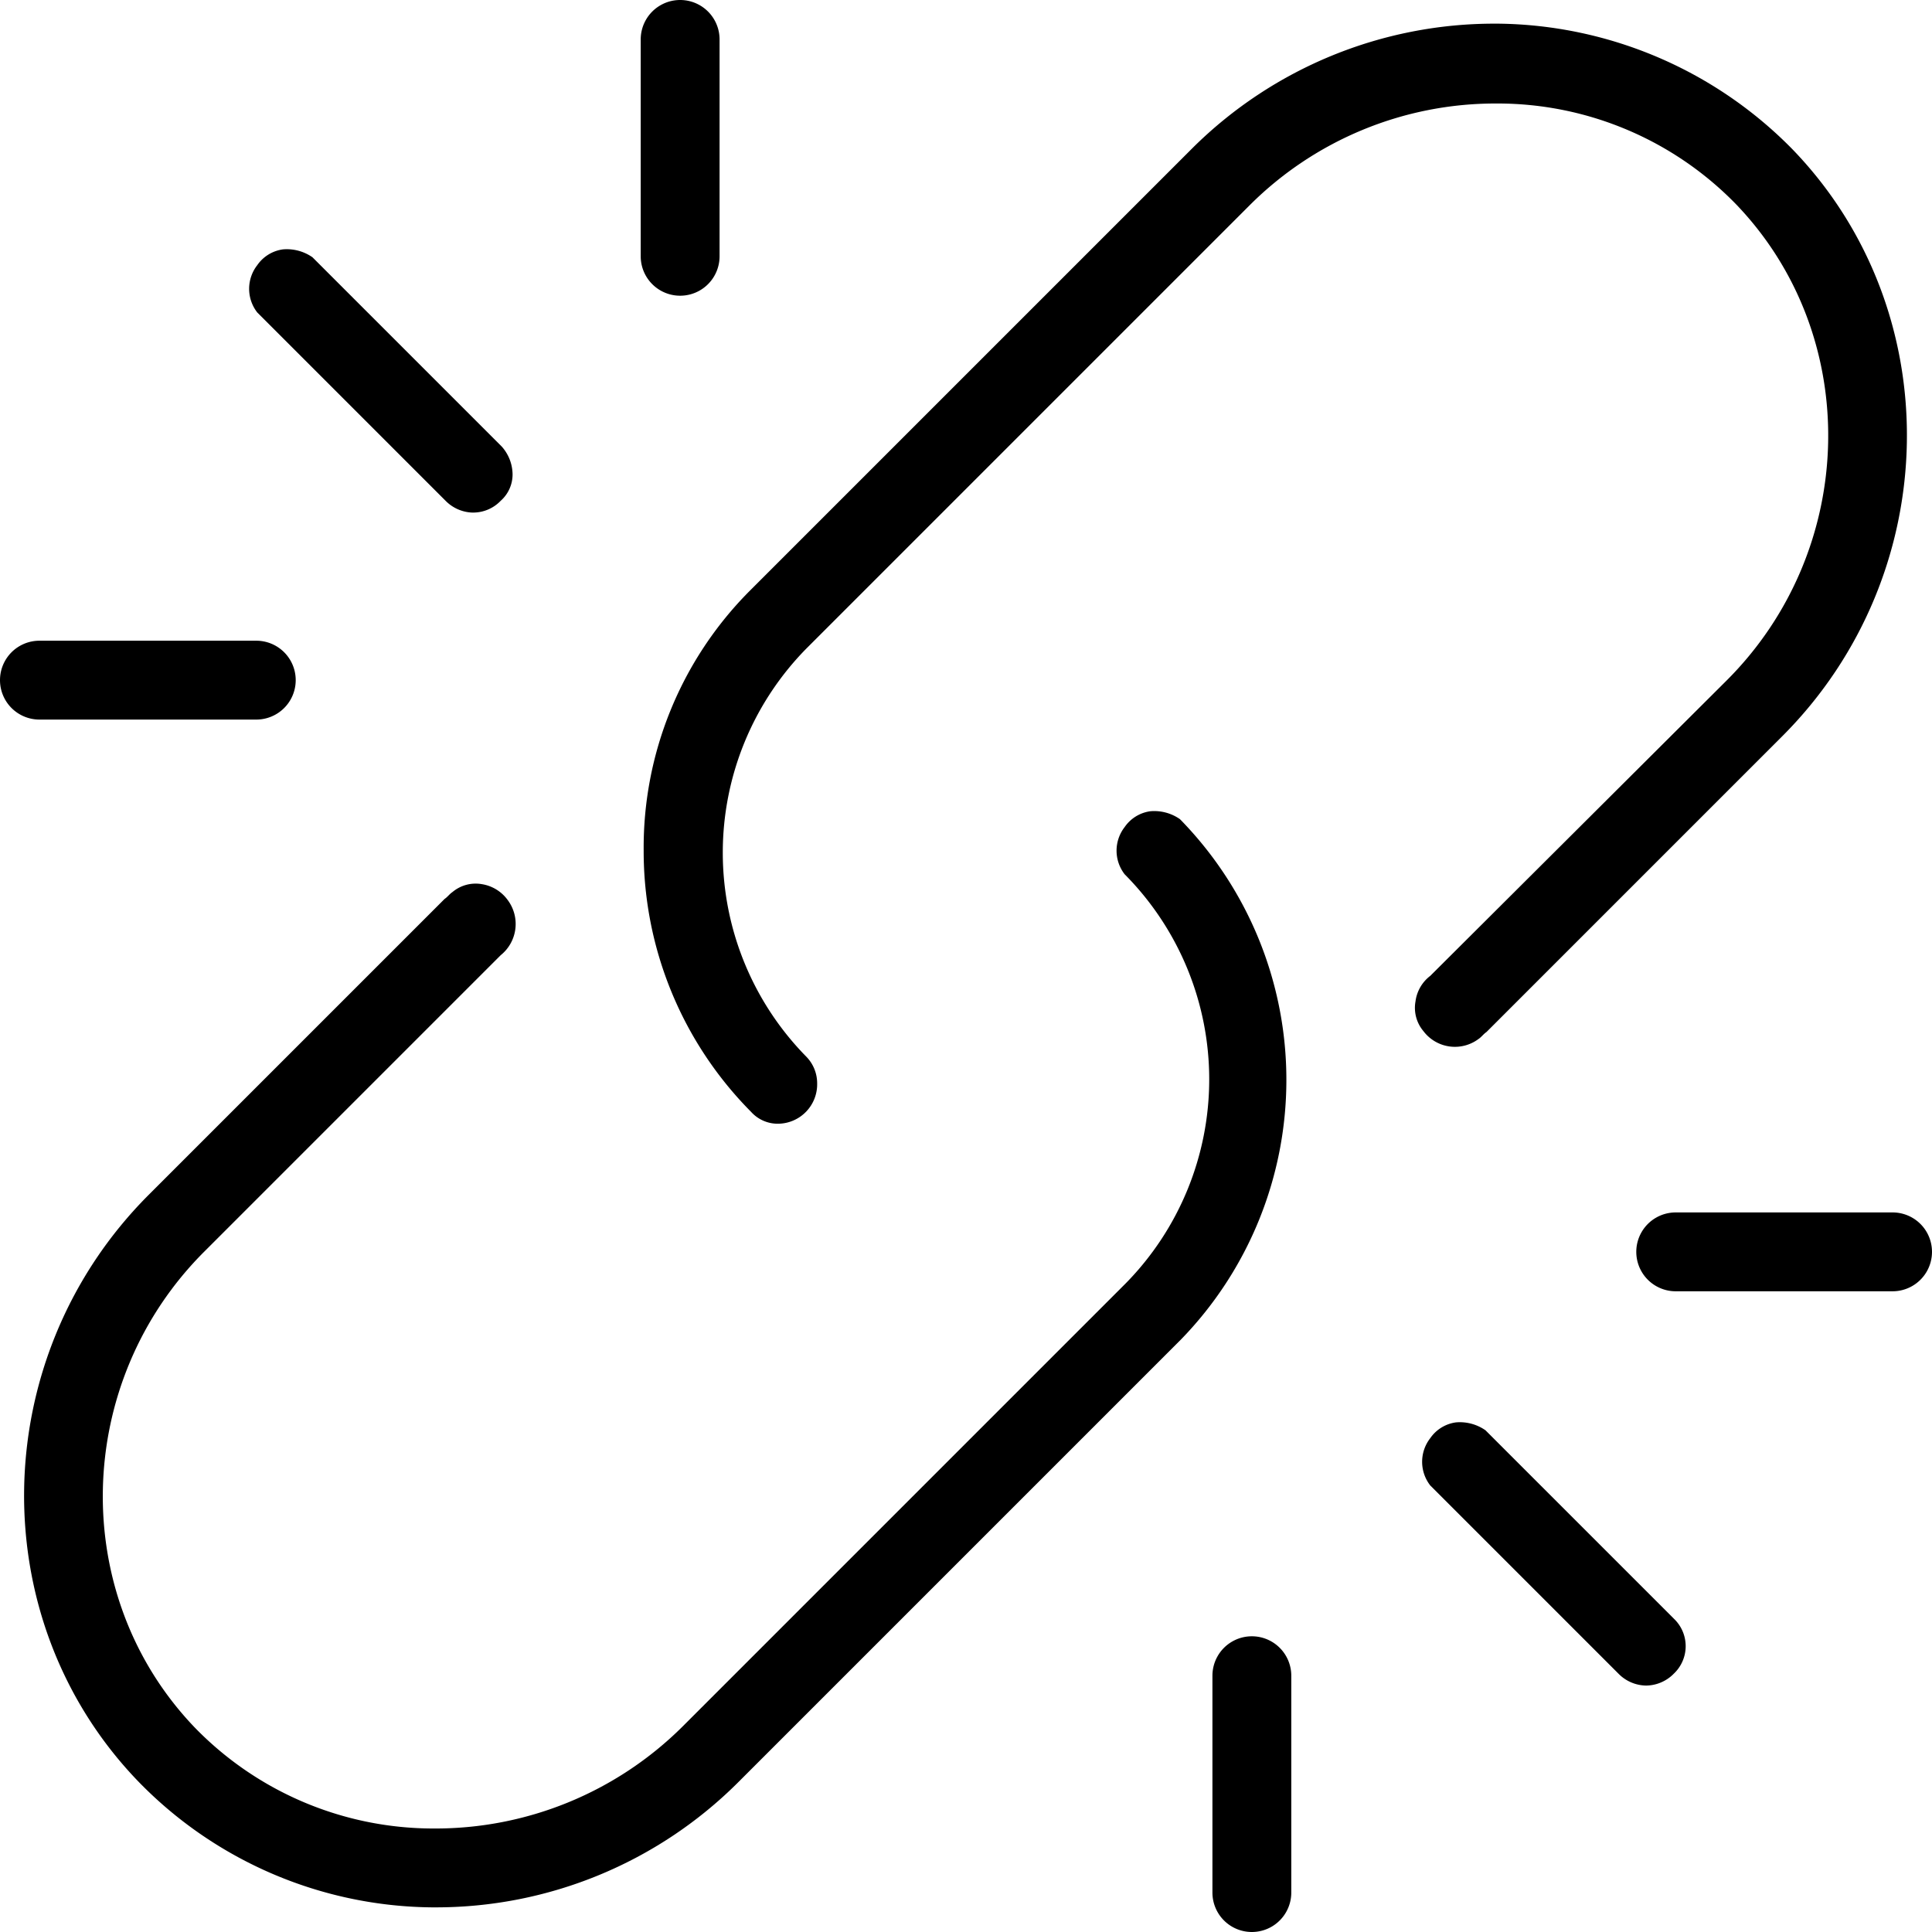
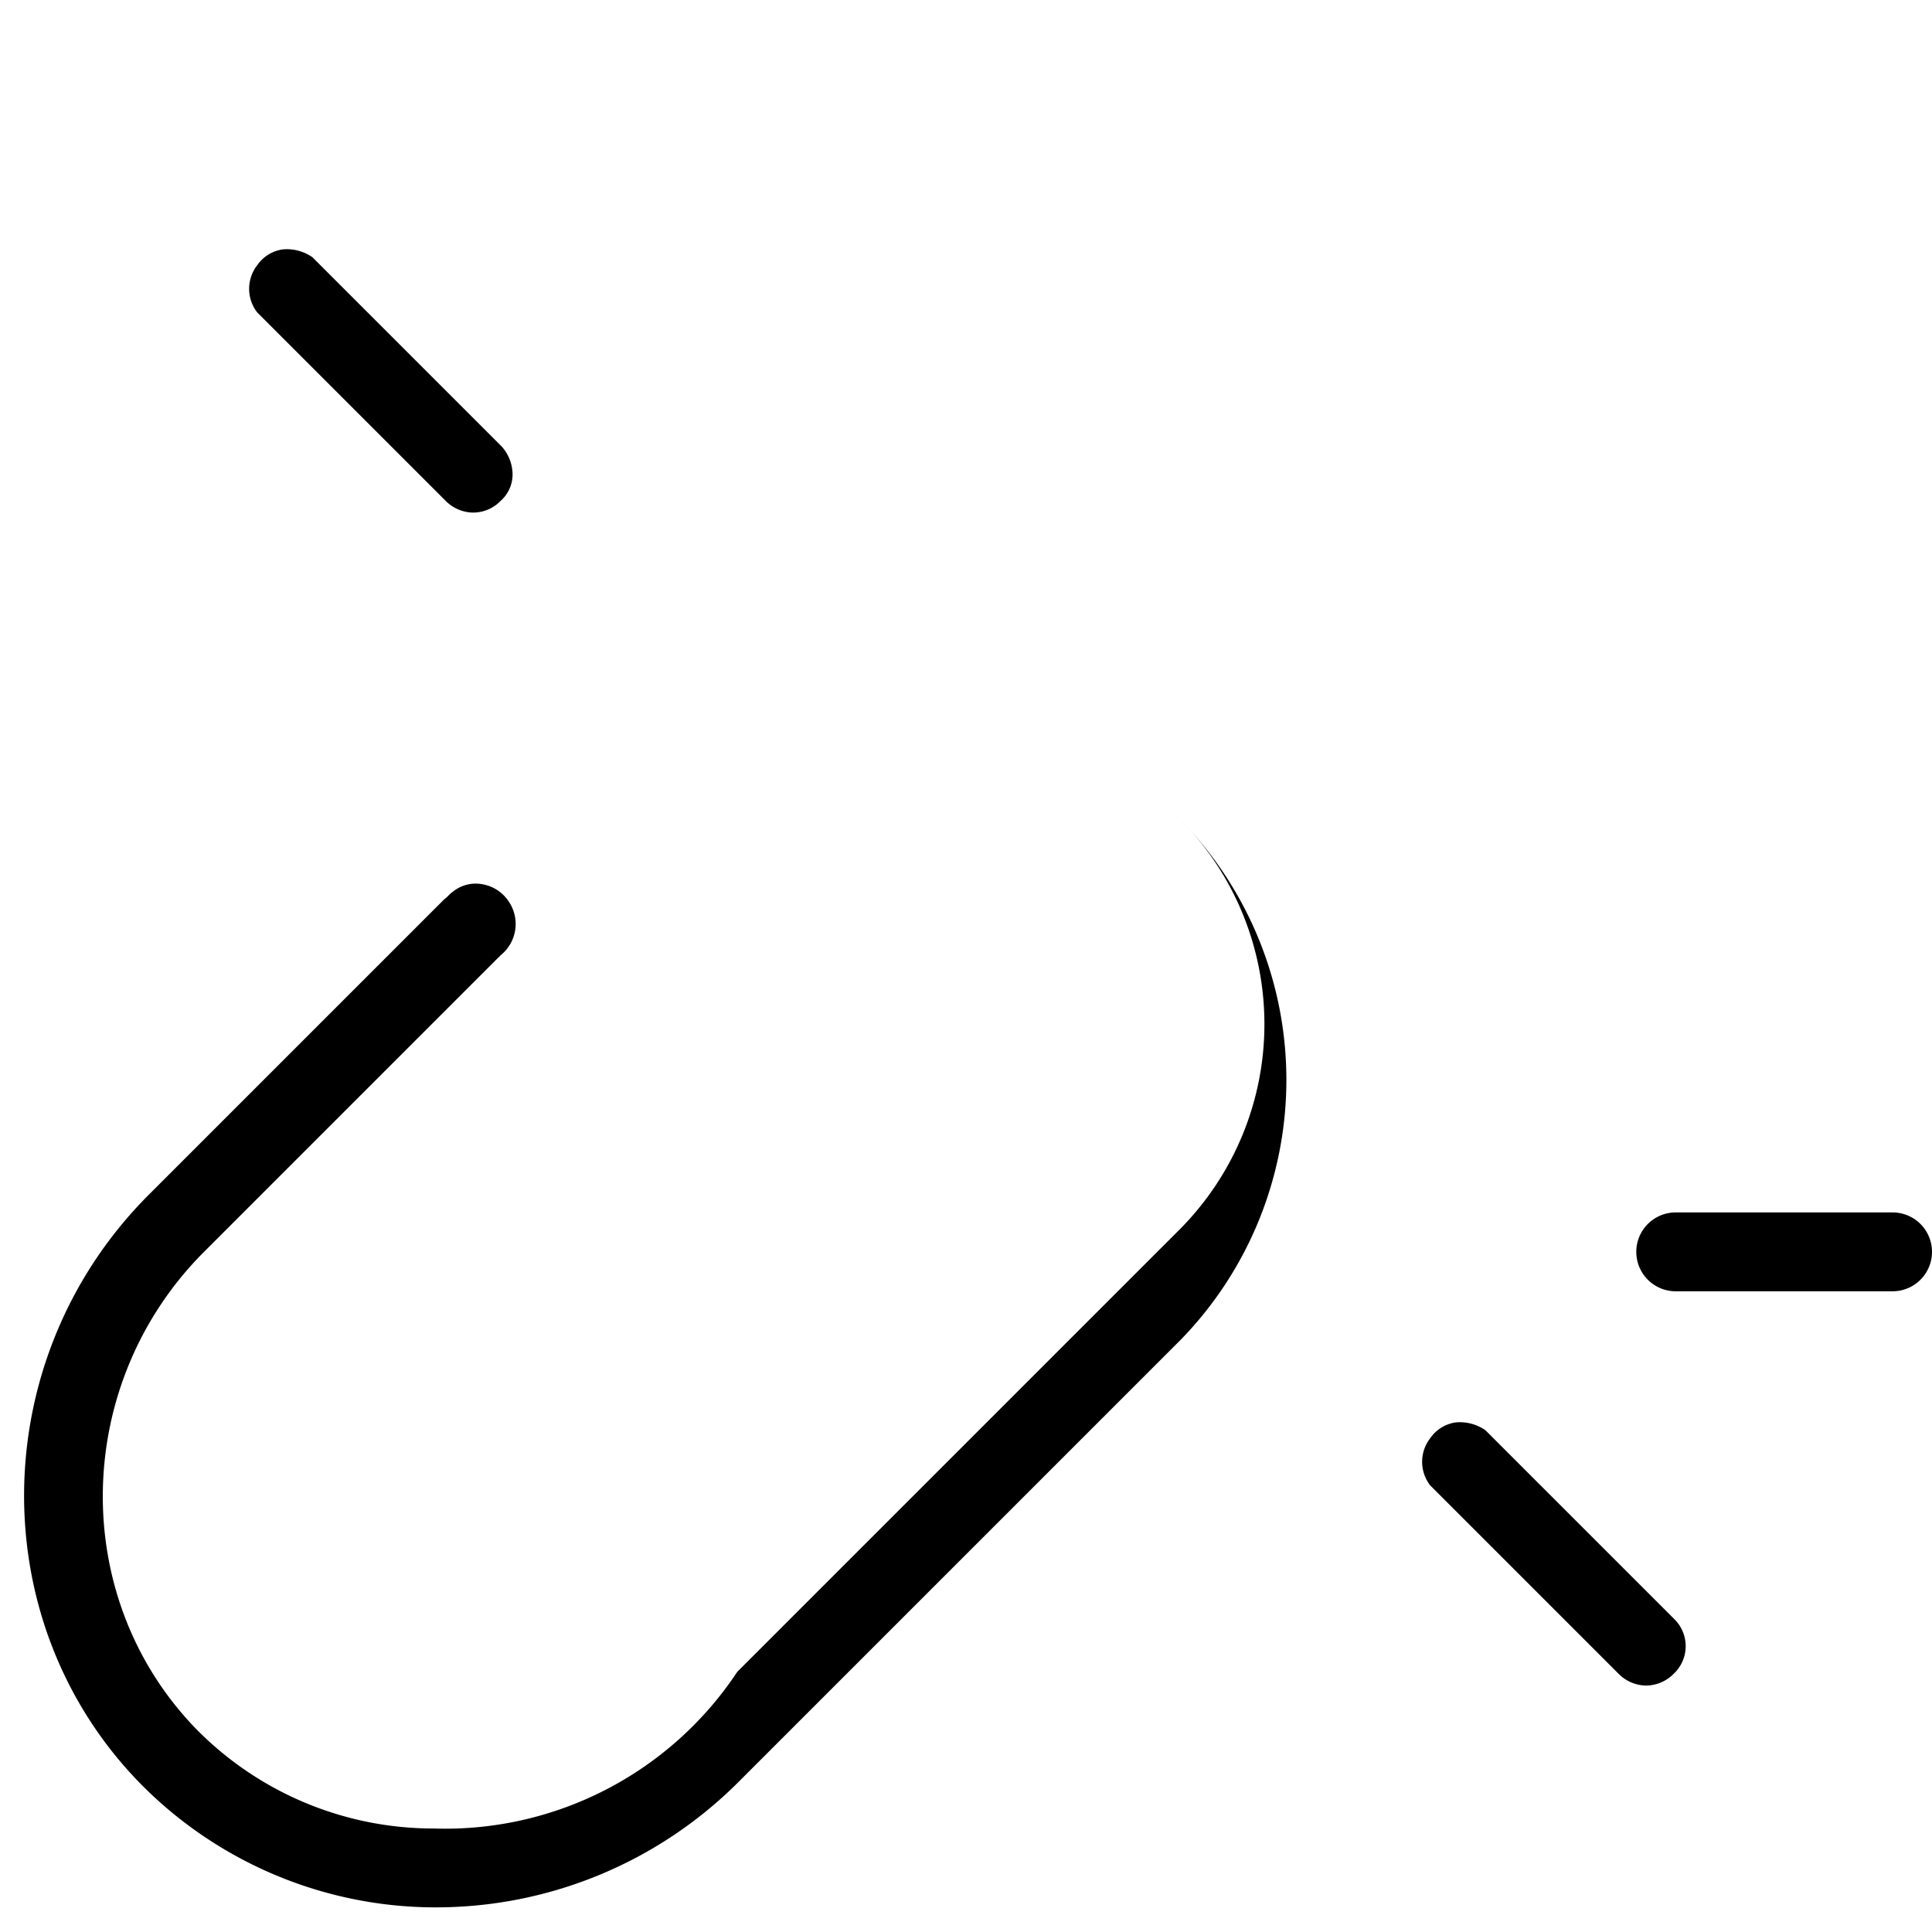
<svg xmlns="http://www.w3.org/2000/svg" id="Calque_1" data-name="Calque 1" viewBox="0 0 196 196">
  <path d="M45.2,50.8A4,4,0,0,0,47.9,52H48a3.86,3.86,0,0,0,2.7-1.1l.1-.1A3.57,3.57,0,0,0,52,48.1a4.3,4.3,0,0,0-1.1-2.8L31.8,26.2l-.1-.1a4.55,4.55,0,0,0-3-.8,3.78,3.78,0,0,0-2.6,1.6,3.9,3.9,0,0,0,0,4.8Z" fill="#000" />
-   <path d="M73,26V4a4,4,0,0,0-8,0V26a4,4,0,0,0,8,0Z" fill="#000" />
-   <path d="M4,73H26a4,4,0,0,0,0-8H4a4,4,0,0,0,0,8Z" fill="#000" />
  <path d="M169.8,164.2l-19-19-.1-.1a4.55,4.55,0,0,0-3-.8,3.78,3.78,0,0,0-2.6,1.6,3.9,3.9,0,0,0,0,4.8l19.1,19.1A4,4,0,0,0,167,171a4,4,0,0,0,2.7-1.1l.1-.1a3.84,3.84,0,0,0,.1-5.5Z" fill="#000" />
-   <path d="M131,192V170a4,4,0,0,0-8,0v22a4,4,0,0,0,8,0Z" fill="#000" />
  <path d="M192,123H170a4,4,0,0,0,0,8h22a4,4,0,0,0,0-8Z" fill="#000" />
-   <path d="M14.1,180.8a42.05,42.05,0,0,0,29.7,12.7h.4a43.38,43.38,0,0,0,30.6-12.6l45-45a37.79,37.79,0,0,0,0-52.7l-.1-.1a4.55,4.55,0,0,0-3-.8,3.78,3.78,0,0,0-2.6,1.6,3.9,3.9,0,0,0,0,4.8l.1.1a29.52,29.52,0,0,1,0,41.4l-45,45A35.55,35.55,0,0,1,44,185.5h-.1a33.75,33.75,0,0,1-24.1-10.2c-12.9-13.4-12.4-35.1,1-48.4l30-30a4.06,4.06,0,0,0,.7-5.6,4,4,0,0,0-2.6-1.6,3.66,3.66,0,0,0-3,.8c-.3.2-.5.5-.8.7l-30,30C-1.4,137.7-1.8,164.4,14.1,180.8Z" fill="#000" />
-   <path d="M181.8,15.1A42.46,42.46,0,0,0,152,2.4h-.3A43.44,43.44,0,0,0,121,15L76,60A36.89,36.89,0,0,0,65.3,86.3a37.54,37.54,0,0,0,10.9,26.5A3.63,3.63,0,0,0,79,114a4,4,0,0,0,3.9-4.1,3.86,3.86,0,0,0-1.1-2.7,29.52,29.52,0,0,1,0-41.4l45-45a35.28,35.28,0,0,1,24.9-10.3h.3a33.75,33.75,0,0,1,24.1,10.2c12.9,13.4,12.4,35.1-1,48.4L145.1,99a3.88,3.88,0,0,0-1.5,2.6,3.66,3.66,0,0,0,.8,3,4,4,0,0,0,5.6.8c.3-.2.5-.5.8-.7l30-30C197.3,58.2,197.7,31.5,181.8,15.1Z" fill="#000" />
+   <path d="M14.1,180.8a42.05,42.05,0,0,0,29.7,12.7h.4a43.38,43.38,0,0,0,30.6-12.6l45-45a37.79,37.79,0,0,0,0-52.7l-.1-.1l.1.1a29.52,29.52,0,0,1,0,41.4l-45,45A35.55,35.55,0,0,1,44,185.5h-.1a33.75,33.75,0,0,1-24.1-10.2c-12.9-13.4-12.4-35.1,1-48.4l30-30a4.06,4.06,0,0,0,.7-5.6,4,4,0,0,0-2.6-1.6,3.66,3.66,0,0,0-3,.8c-.3.2-.5.5-.8.7l-30,30C-1.4,137.7-1.8,164.4,14.1,180.8Z" fill="#000" />
</svg>